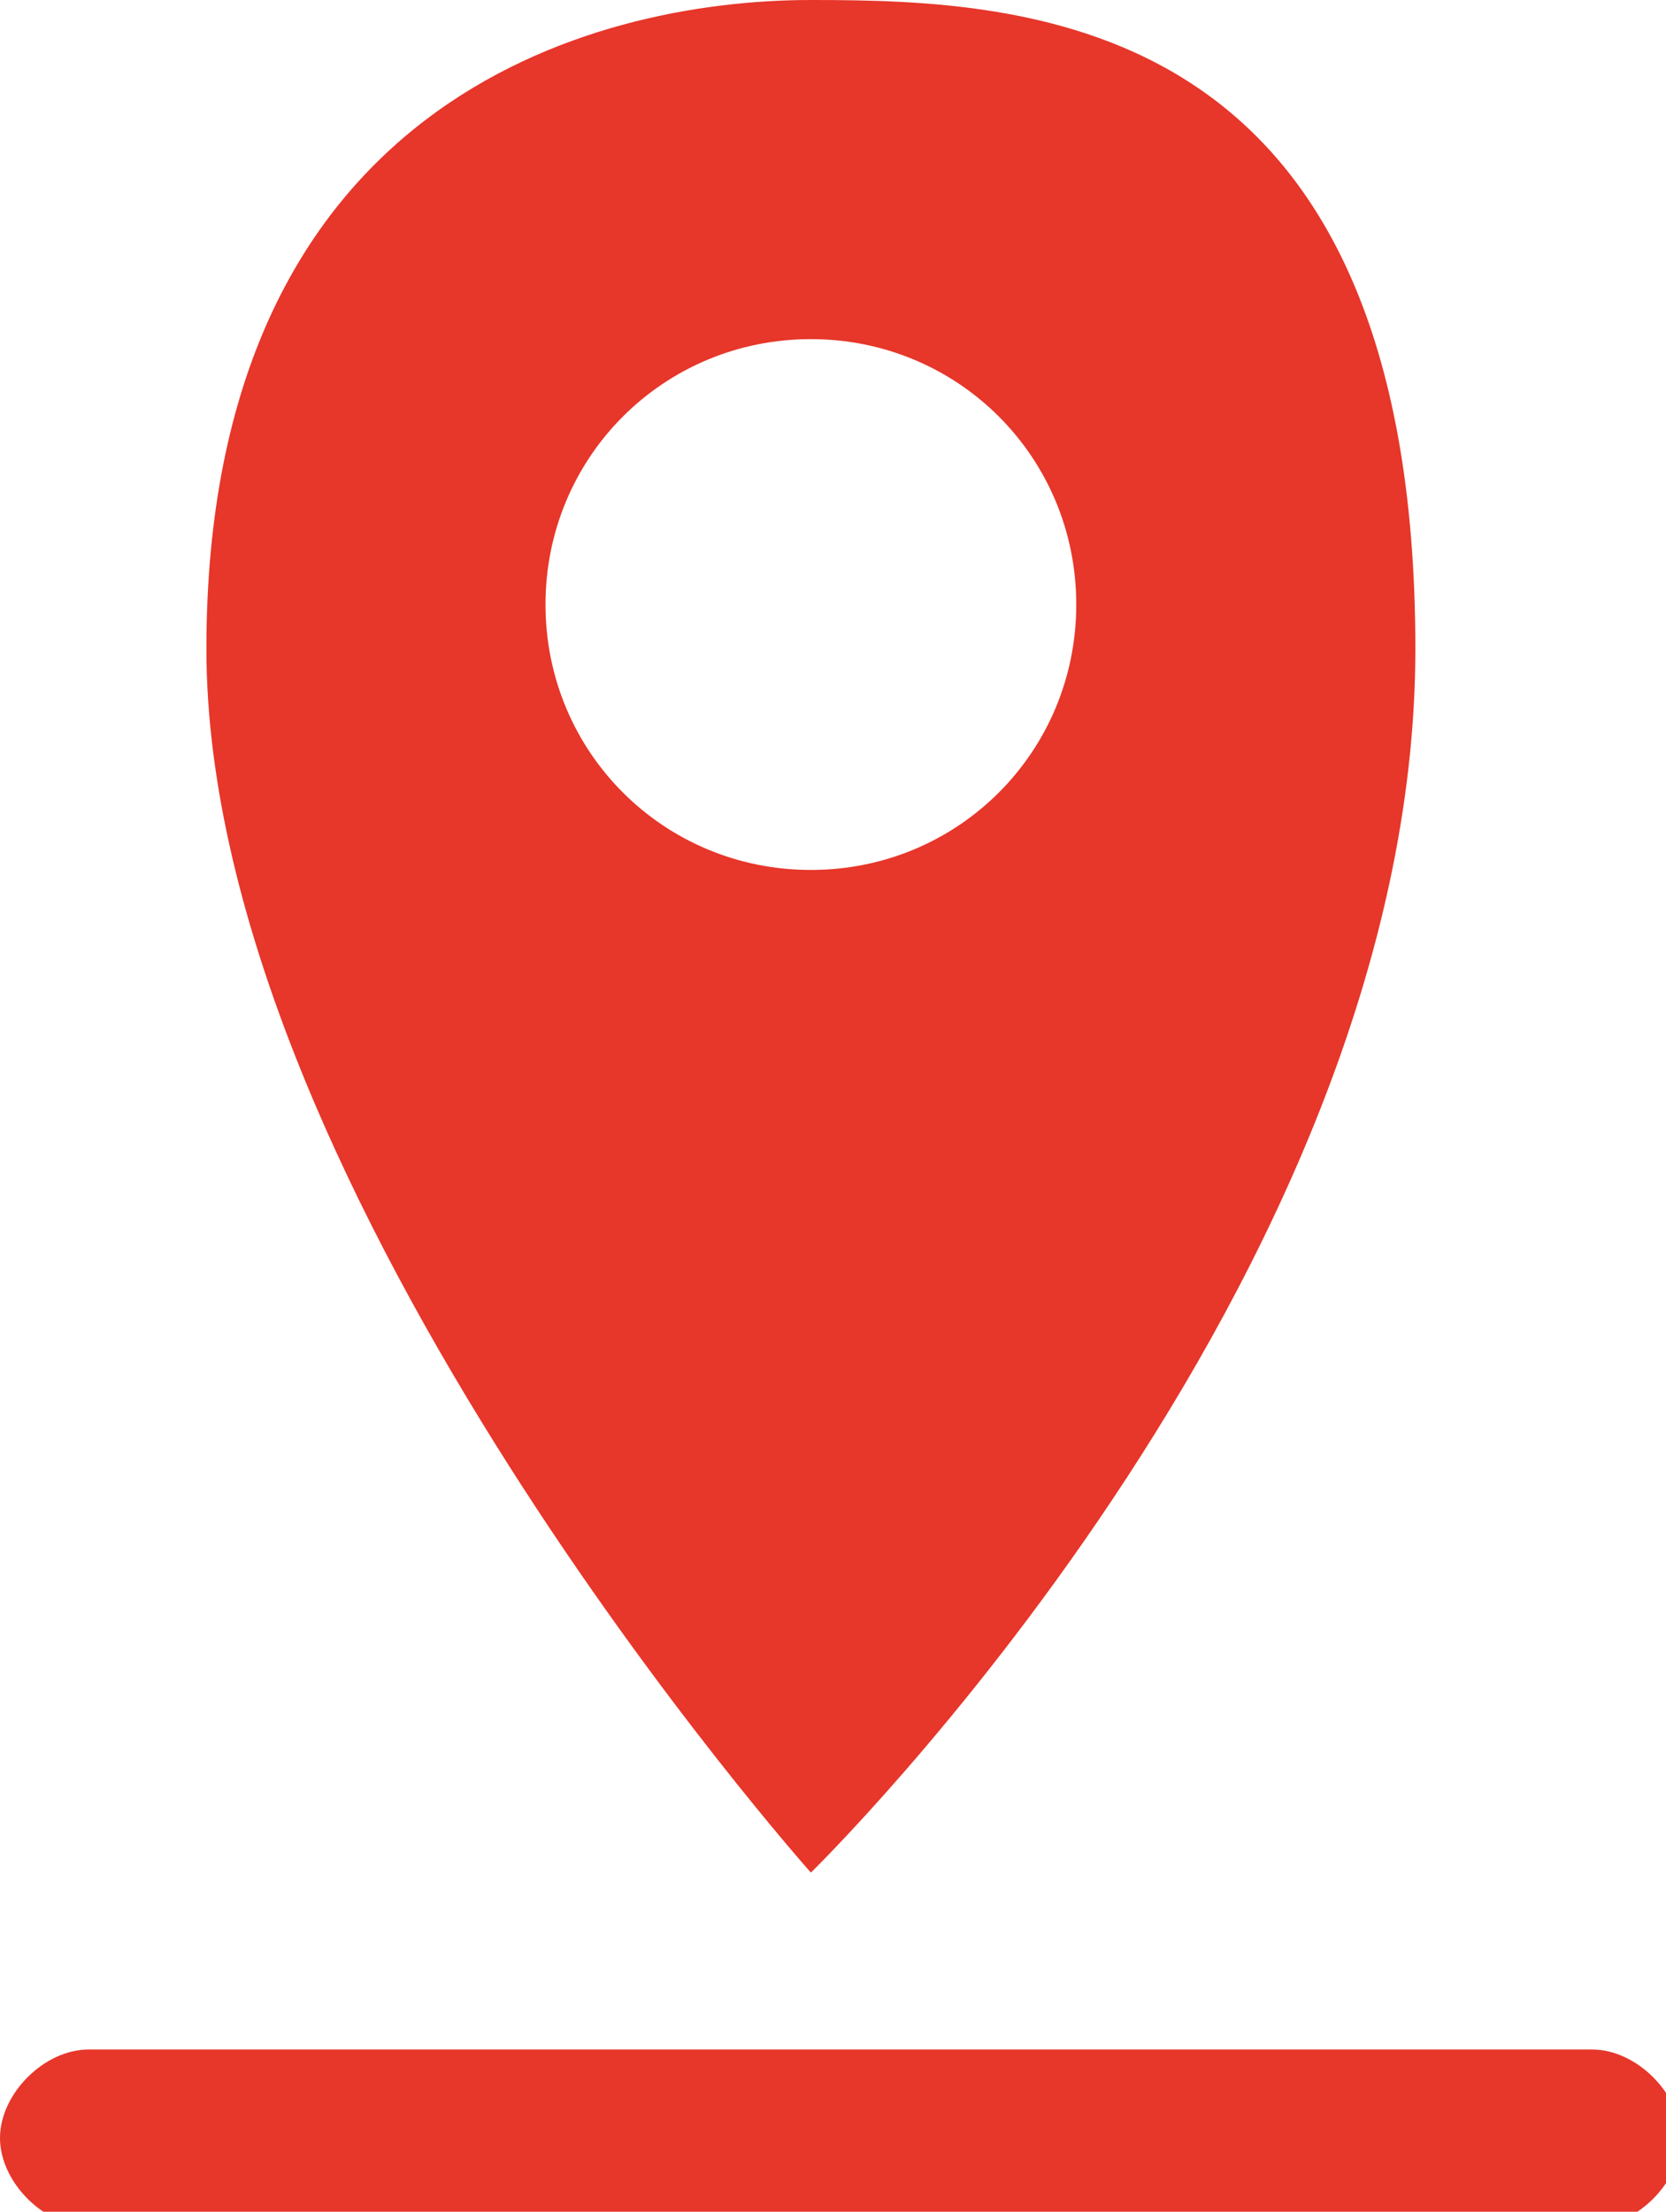
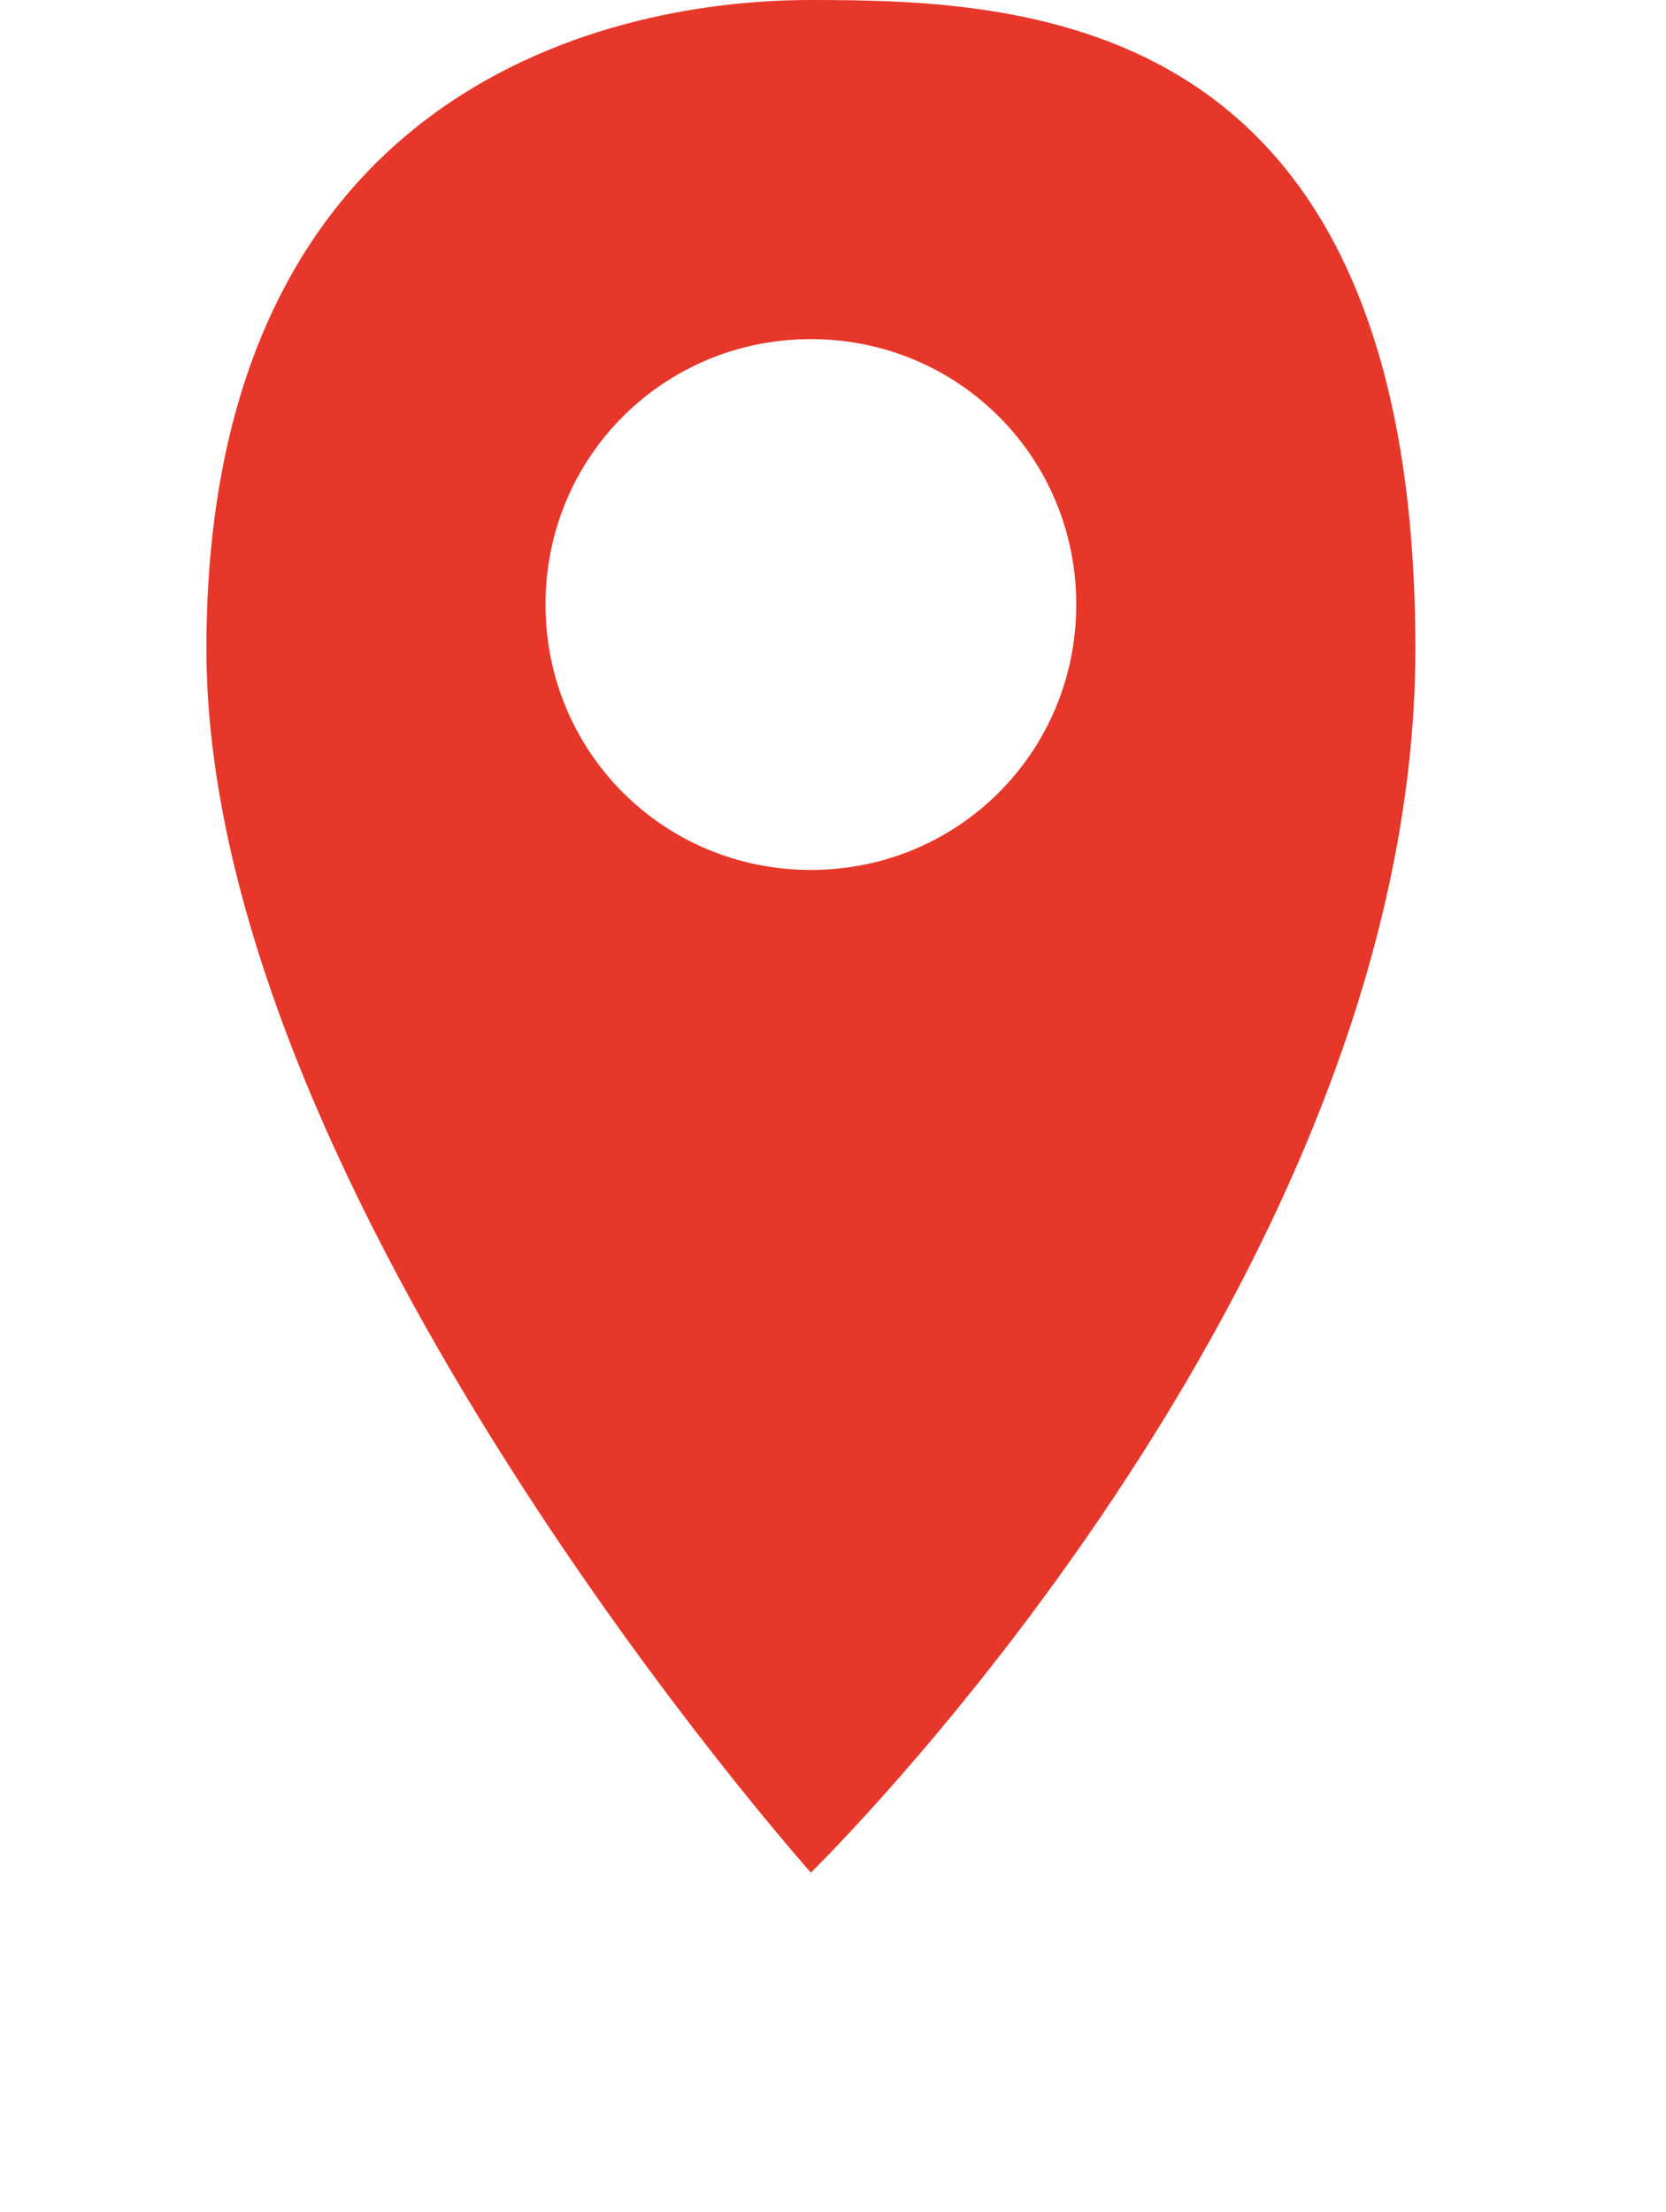
<svg xmlns="http://www.w3.org/2000/svg" id="Capa_1" version="1.1" viewBox="0 0 11.3 15">
  <defs>
    <style>
      .st0 {
        fill: #e7362a;
      }
    </style>
  </defs>
  <path class="st0" d="M5.5,0C4,0,1.4.7,1.4,4.4s4.1,8.3,4.1,8.3c0,0,4.1-4,4.1-8.3S7,0,5.5,0ZM5.5,5.9c-1,0-1.8-.8-1.8-1.8s.8-1.8,1.8-1.8,1.8.8,1.8,1.8-.8,1.8-1.8,1.8Z" />
-   <path class="st0" d="M10.7,13.9H.6c-.3,0-.6.3-.6.6s.3.6.6.6h10.2c.3,0,.6-.3.6-.6s-.3-.6-.6-.6Z" />
</svg>